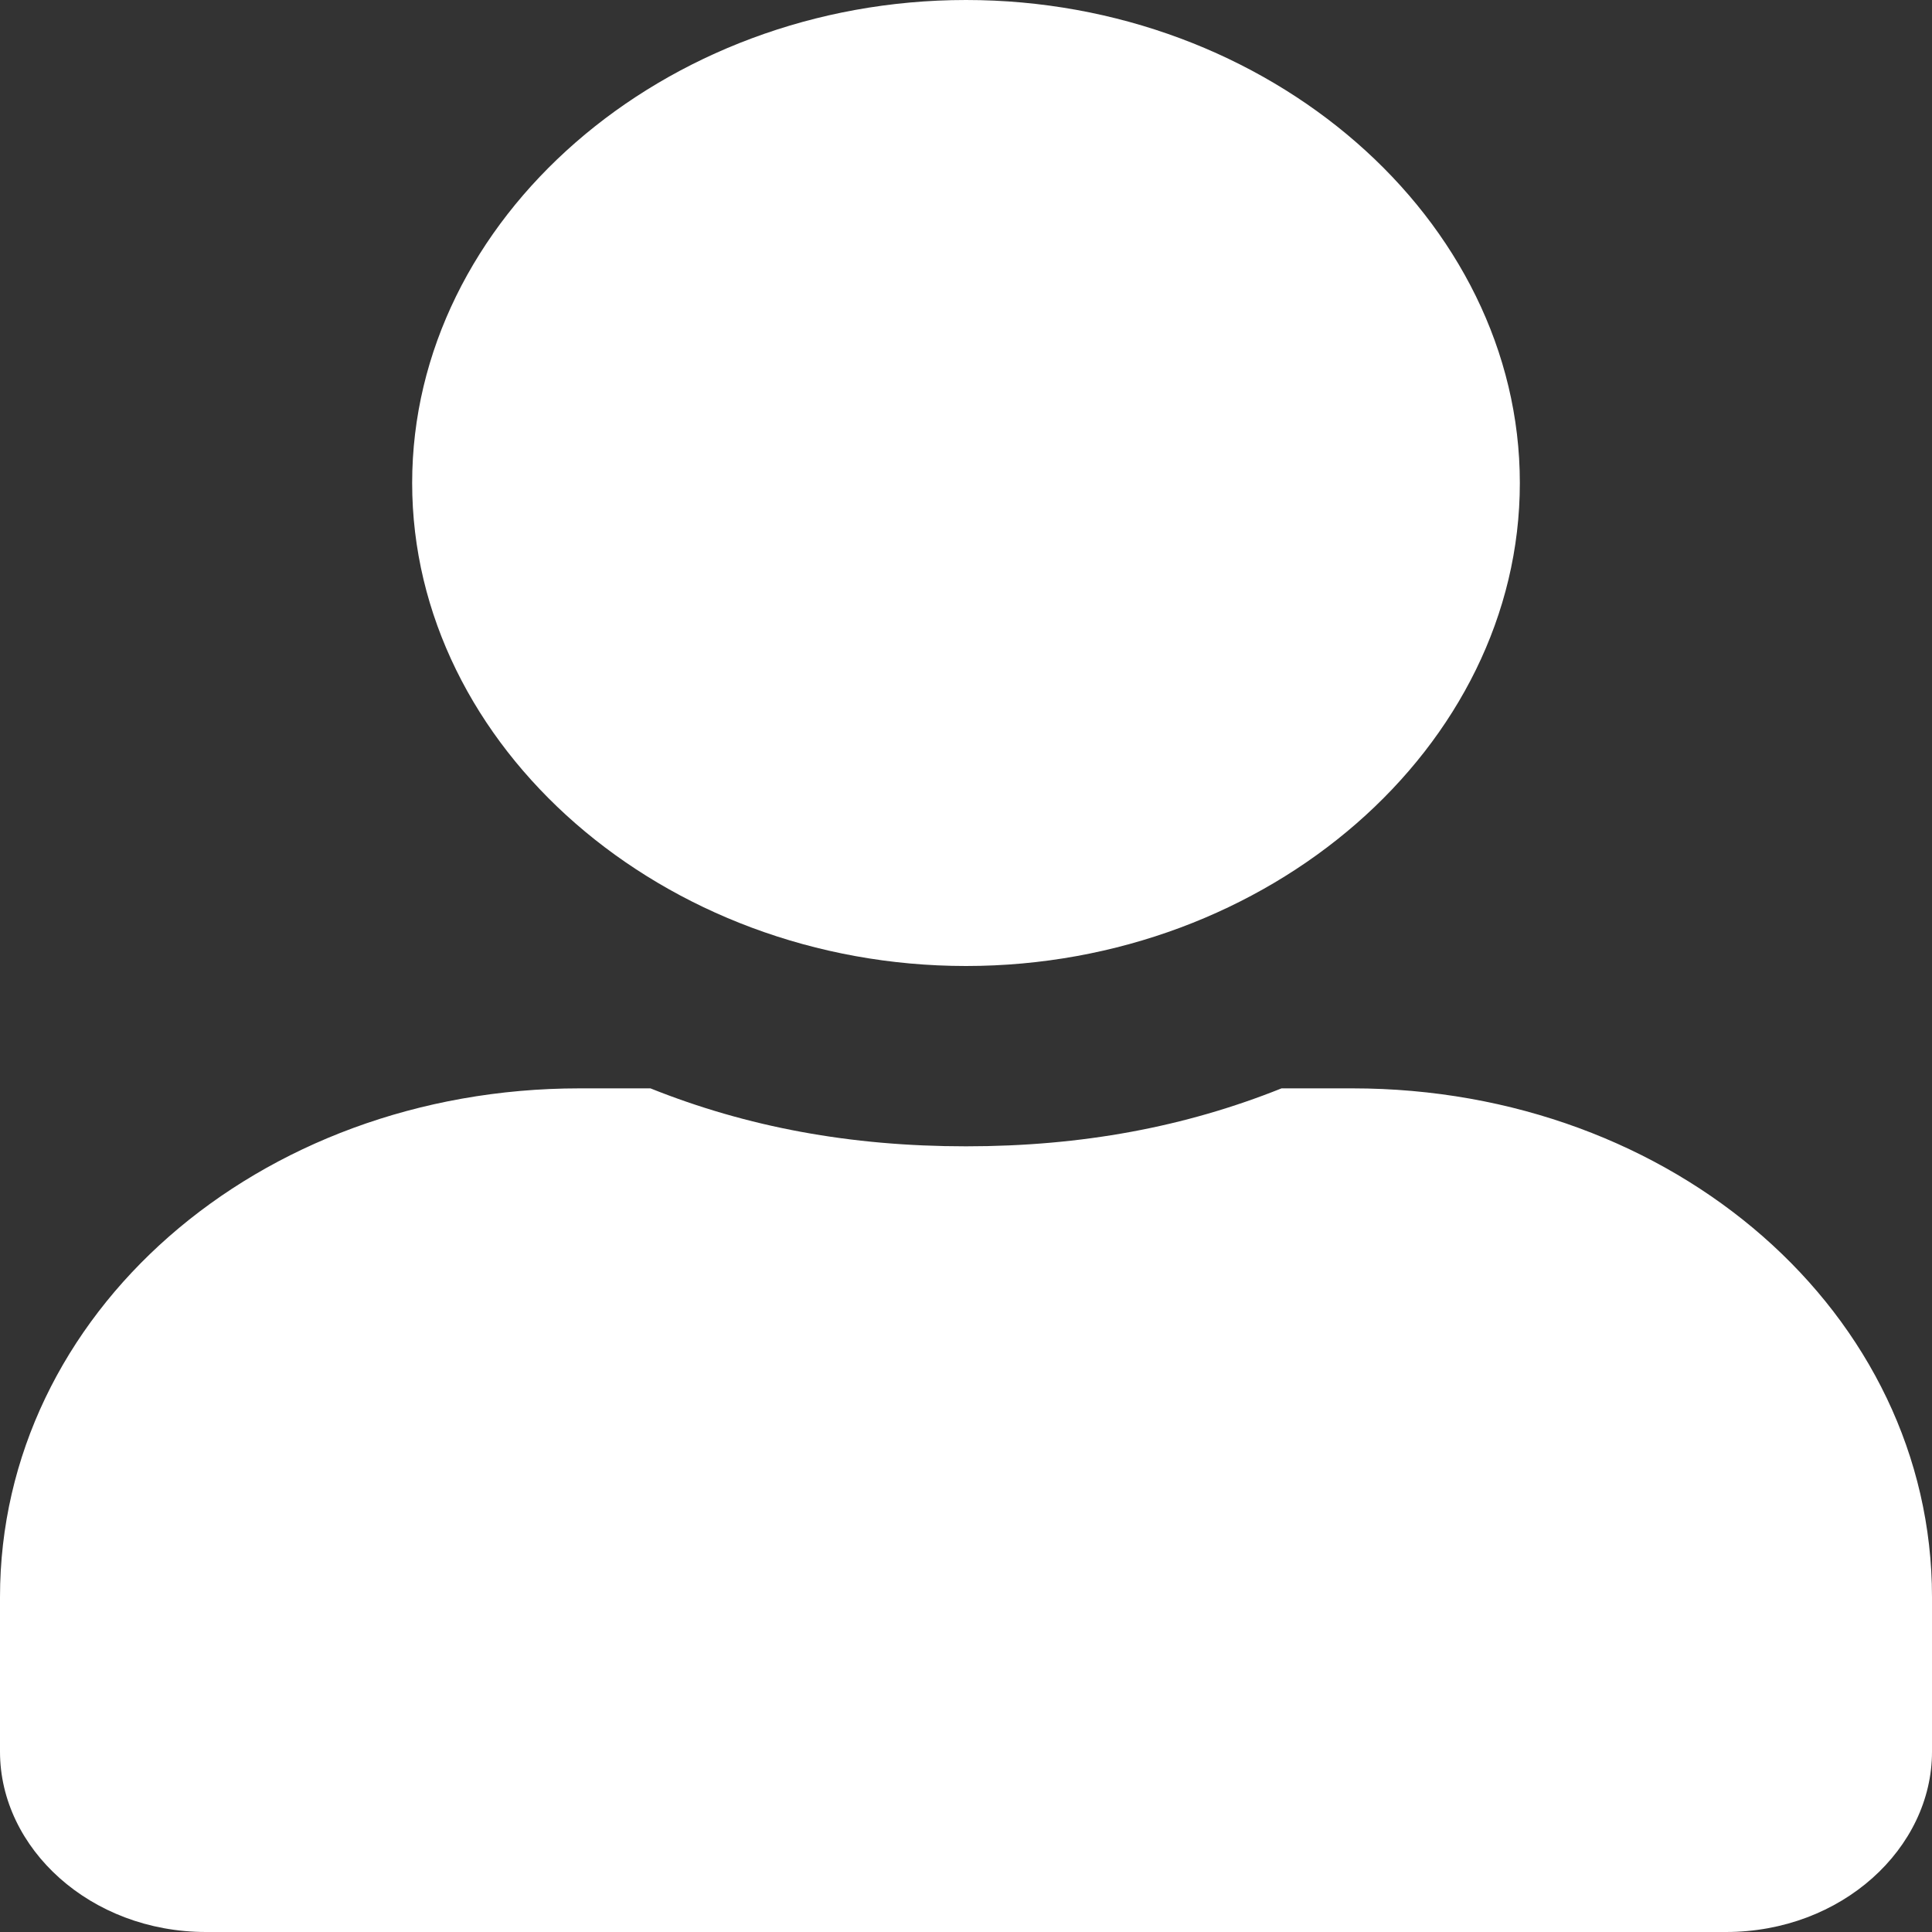
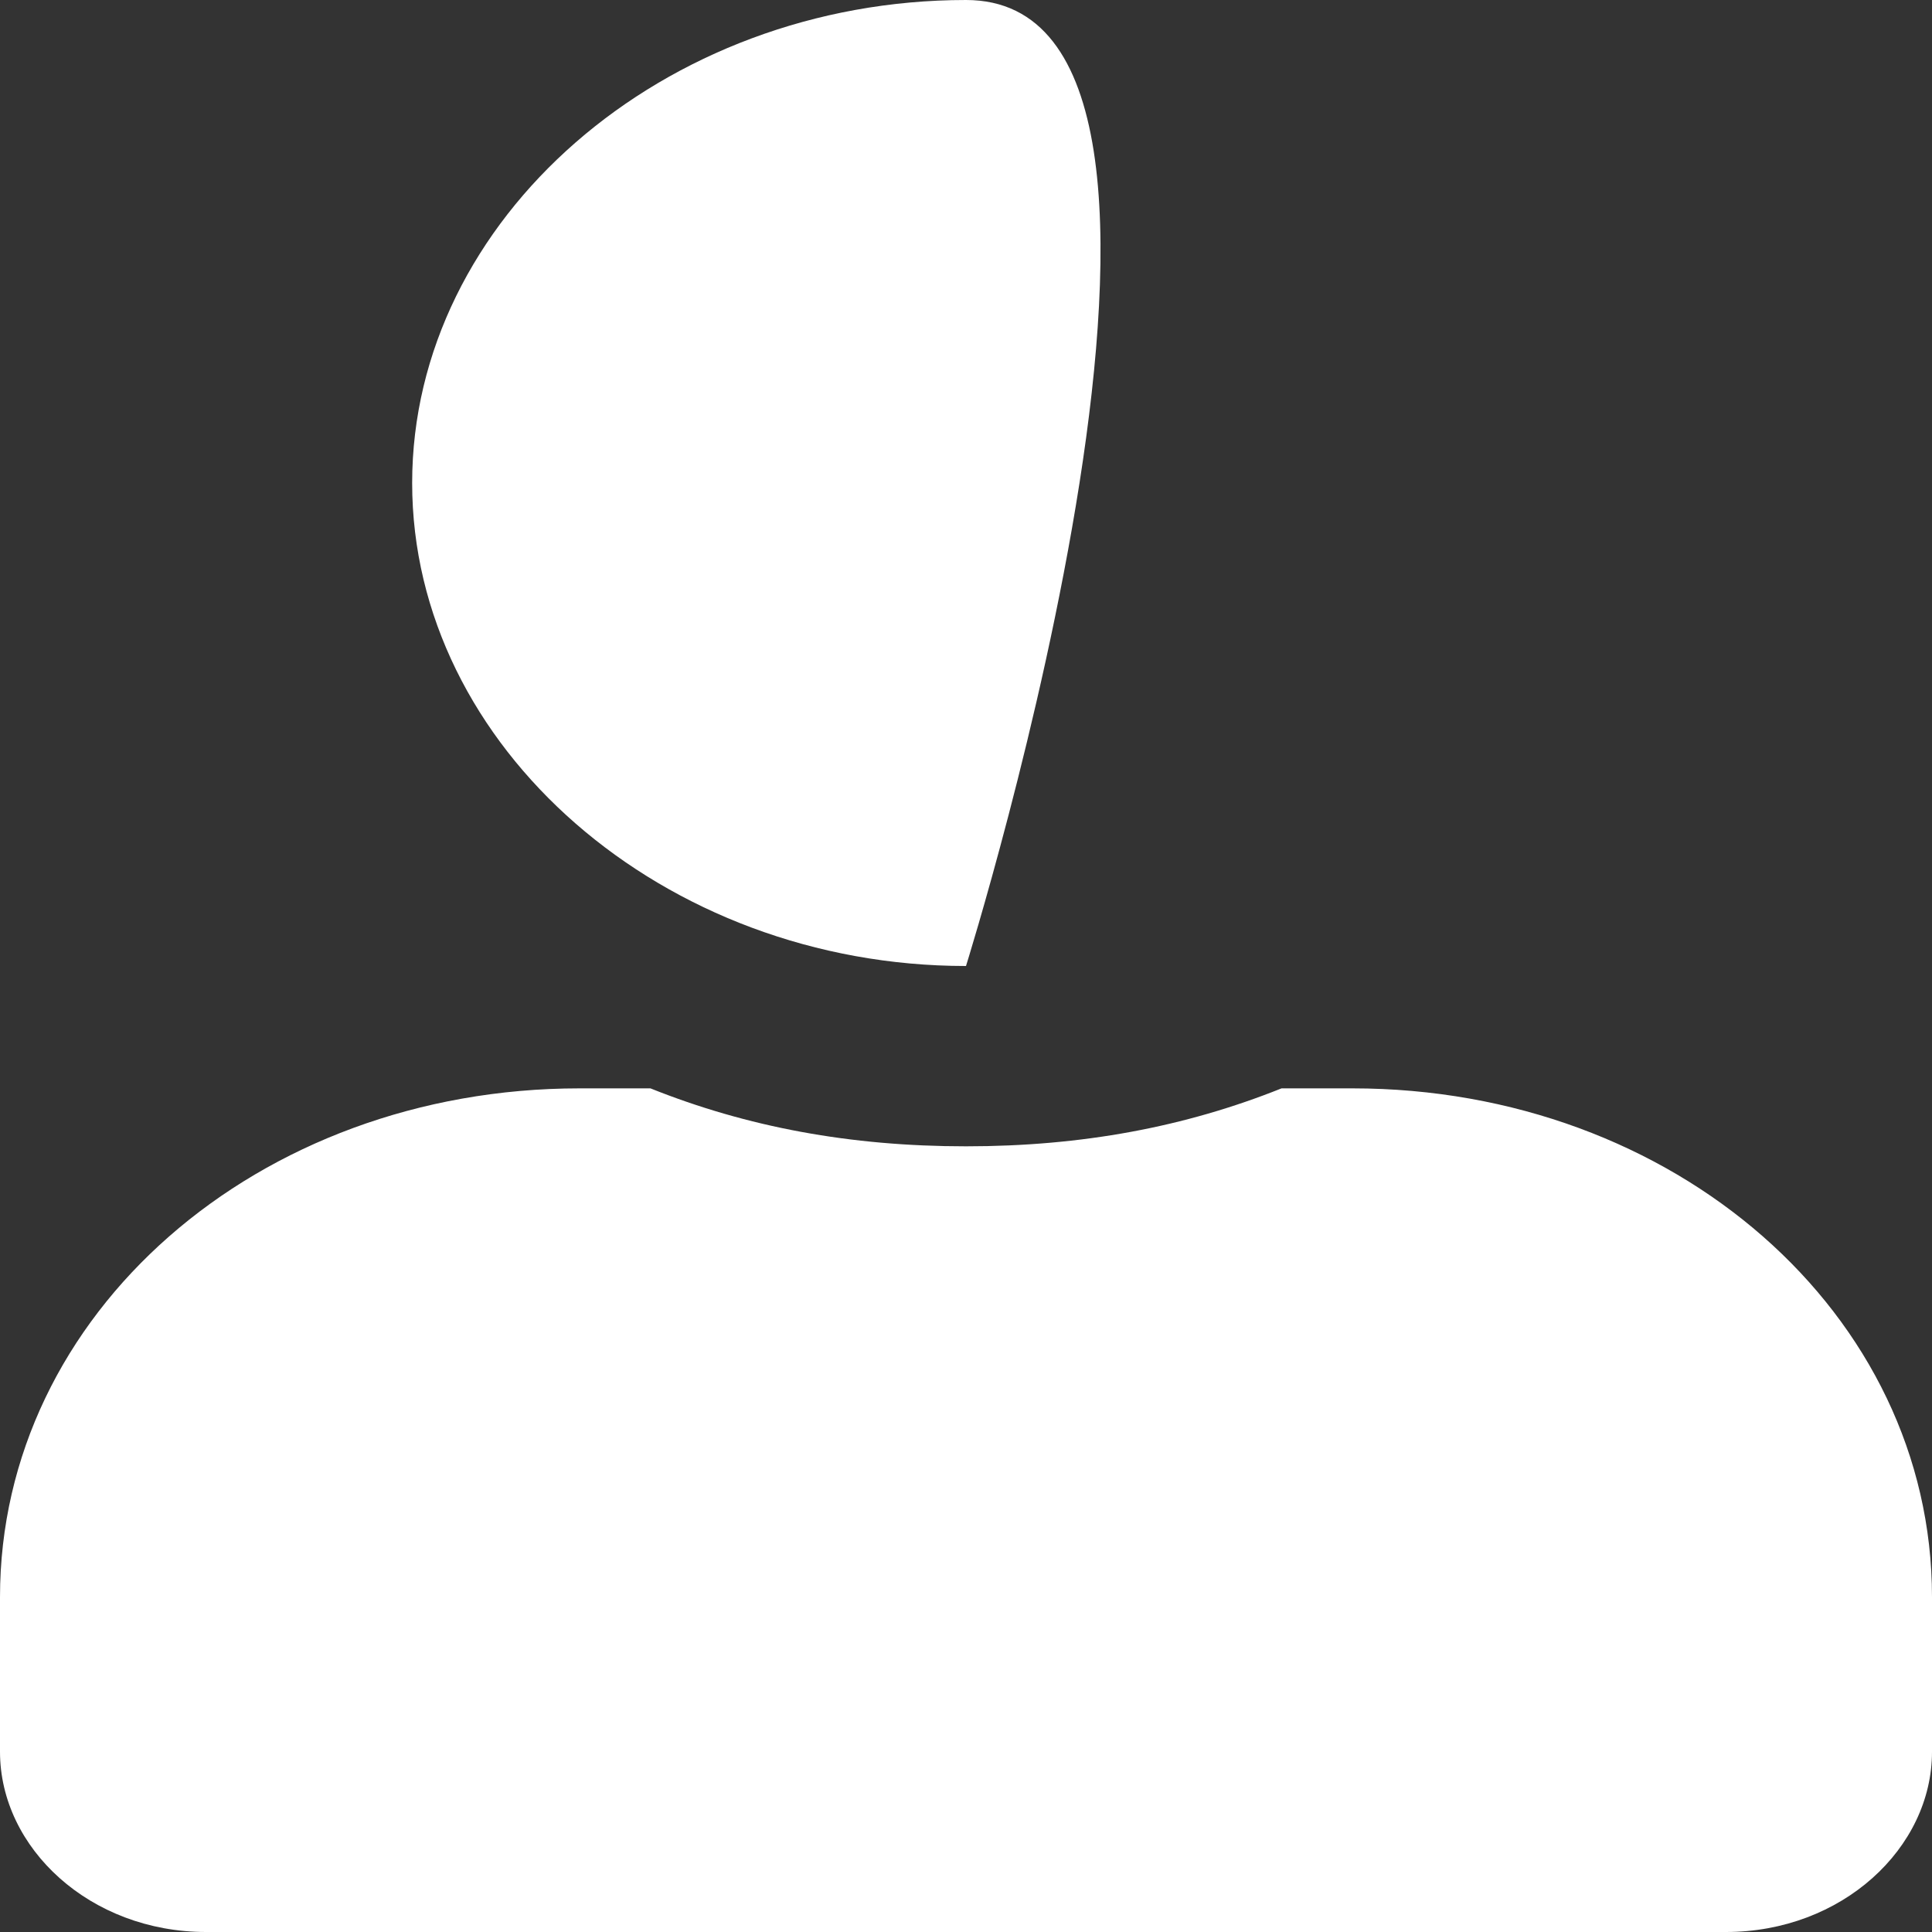
<svg xmlns="http://www.w3.org/2000/svg" version="1.1" id="Layer_1" focusable="false" x="0px" y="0px" width="30px" height="30px" viewBox="0 0 30 30" style="enable-background:new 0 0 30 30;" xml:space="preserve">
  <rect x="0" y="0" width="30" height="30" fill="#333333" stroke="none" />
  <style type="text/css">
	.st0{fill:#FFFFFF;}
</style>
-   <path class="st0" d="M15,15c4.7,0,8.6-3.4,8.6-7.5S19.7,0,15,0S6.4,3.4,6.4,7.5S10.3,15,15,15z M21,16.9h-1.1  c-1.5,0.6-3.1,0.9-4.9,0.9s-3.4-0.3-4.9-0.9H9c-5,0-9,3.5-9,7.9v2.4C0,28.7,1.4,30,3.2,30h23.6c1.8,0,3.2-1.3,3.2-2.8v-2.4  C30,20.4,26,16.9,21,16.9z" />
+   <path class="st0" d="M15,15S19.7,0,15,0S6.4,3.4,6.4,7.5S10.3,15,15,15z M21,16.9h-1.1  c-1.5,0.6-3.1,0.9-4.9,0.9s-3.4-0.3-4.9-0.9H9c-5,0-9,3.5-9,7.9v2.4C0,28.7,1.4,30,3.2,30h23.6c1.8,0,3.2-1.3,3.2-2.8v-2.4  C30,20.4,26,16.9,21,16.9z" />
</svg>